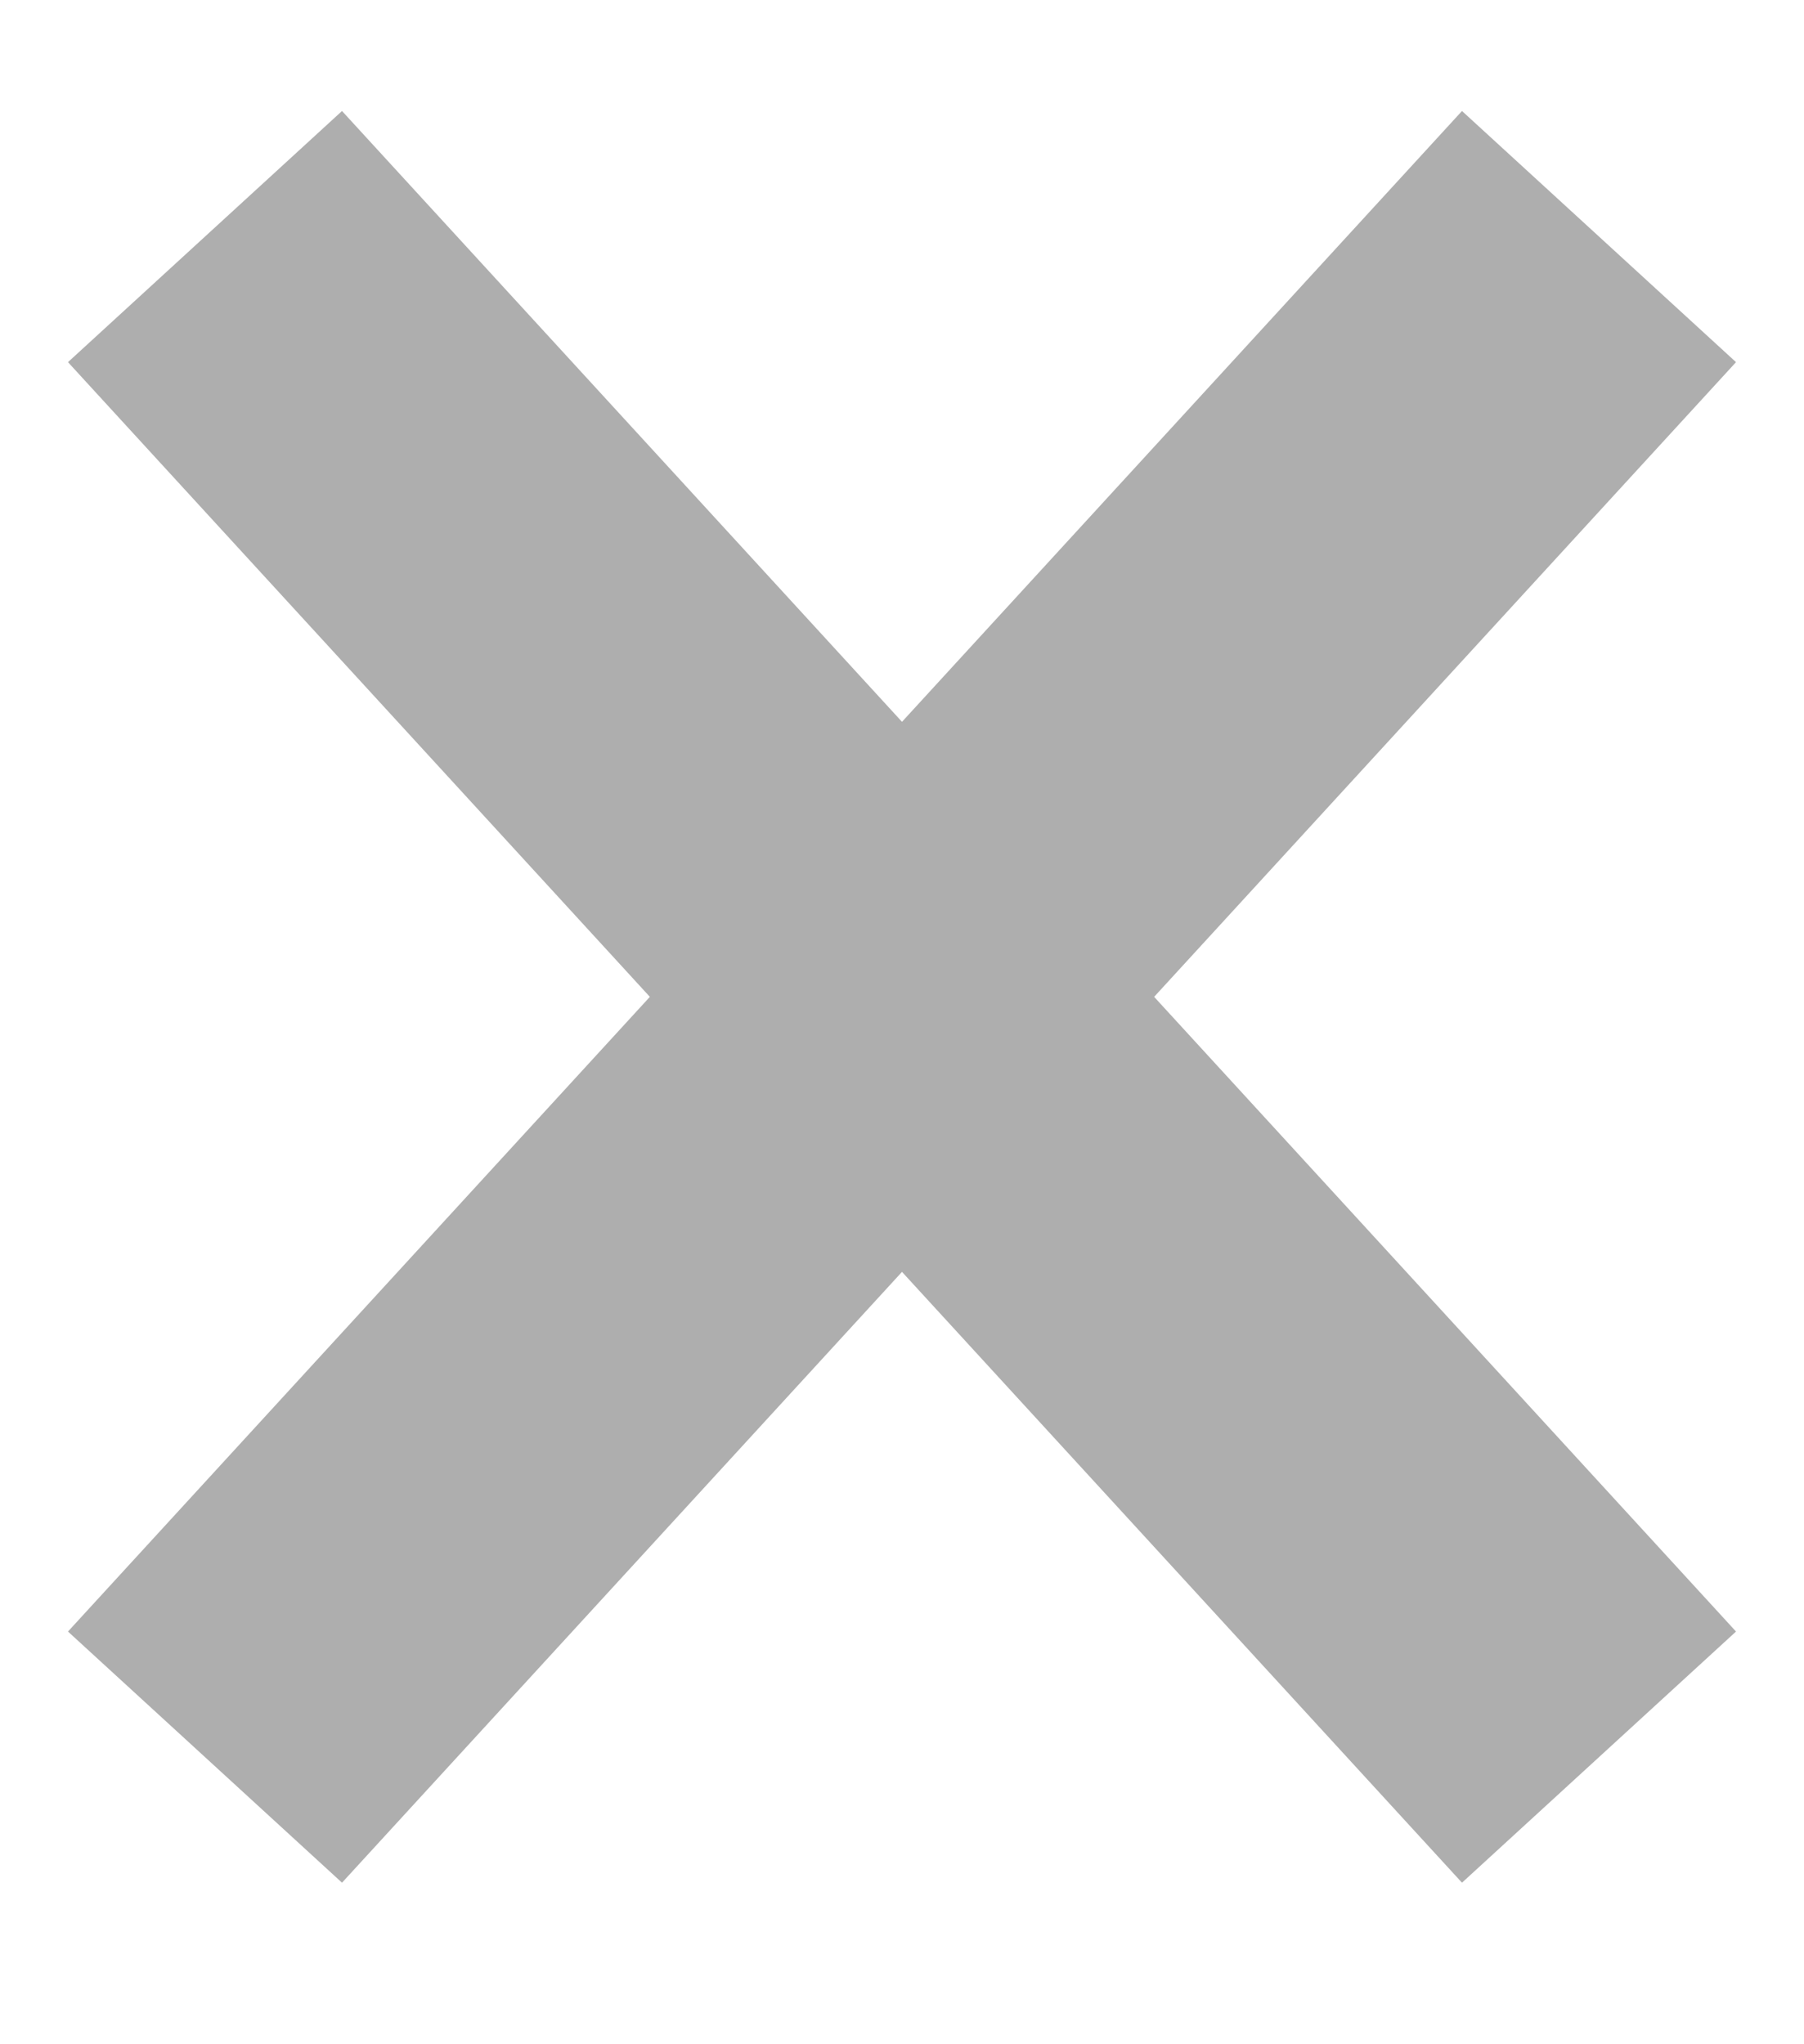
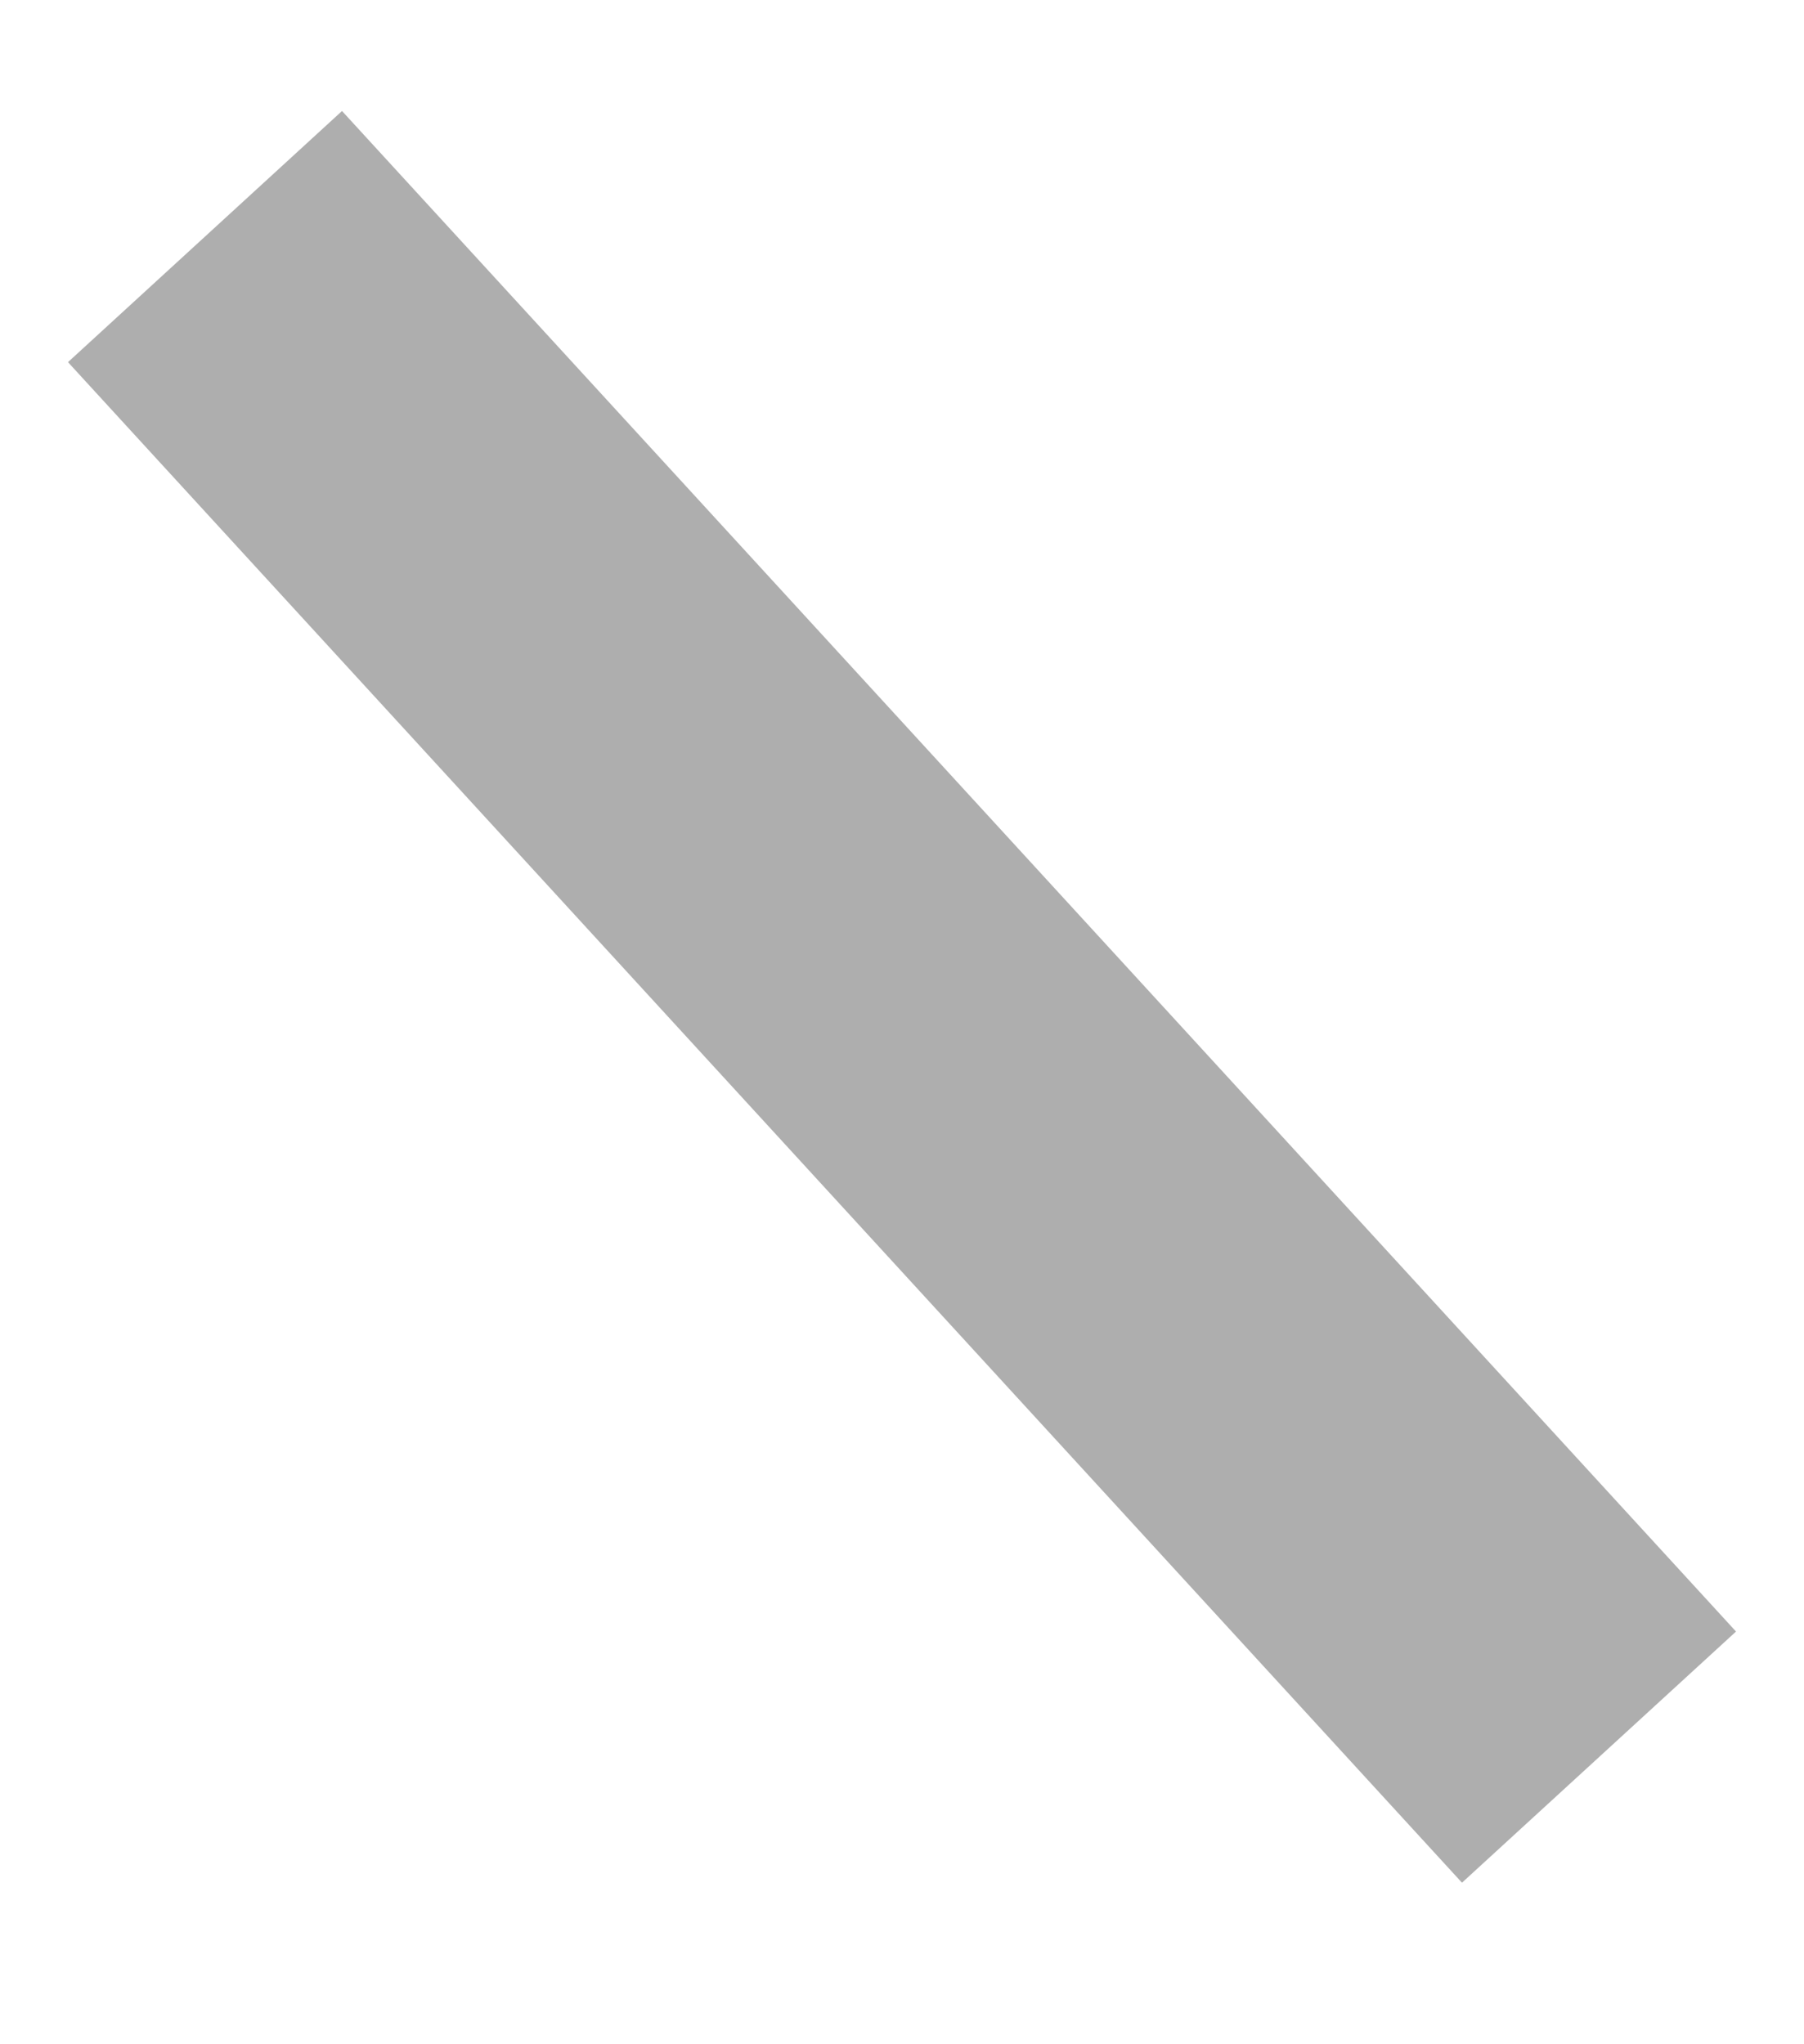
<svg xmlns="http://www.w3.org/2000/svg" width="15px" height="17px" viewBox="0 0 9 11" version="1.1">
  <title>Group 7</title>
  <desc>Created with Sketch.</desc>
  <g id="Page-1" stroke="none" stroke-width="1" fill="none" fill-rule="evenodd">
    <g id="SellNow-Copy" transform="translate(-976, -1723)" stroke="#AEAEAE" stroke-width="2">
      <g id="Group-8" transform="translate(819.5, 1258)">
        <g id="Group-7" transform="translate(157, 466)">
          <line x1="0.25" y1="8.455" x2="7.75" y2="0.273" id="Line-3" transform="translate(4, 4.364) scale(-1, 1) translate(-4, -4.364) " />
-           <line x1="0.25" y1="8.455" x2="7.75" y2="0.273" id="Line-3-Copy-3" />
        </g>
      </g>
    </g>
  </g>
</svg>